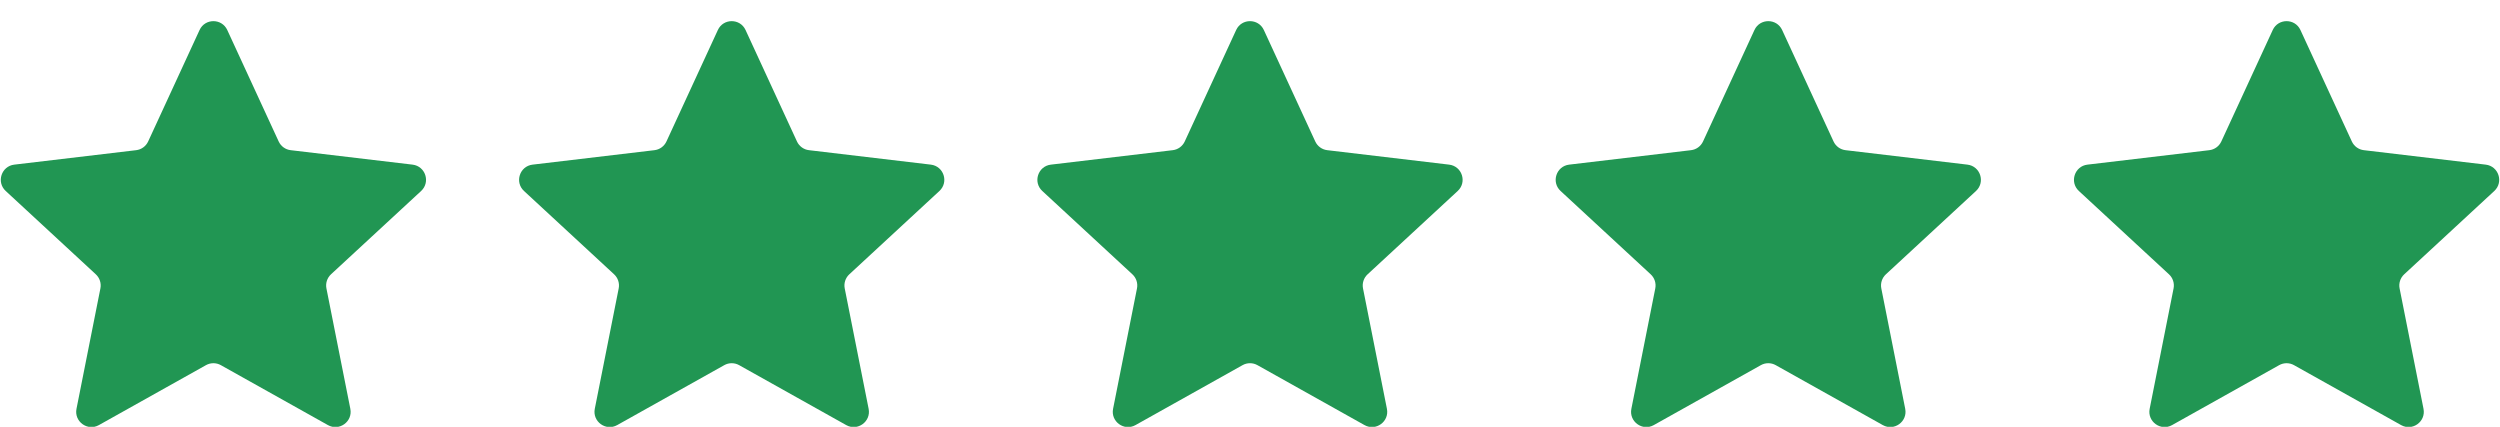
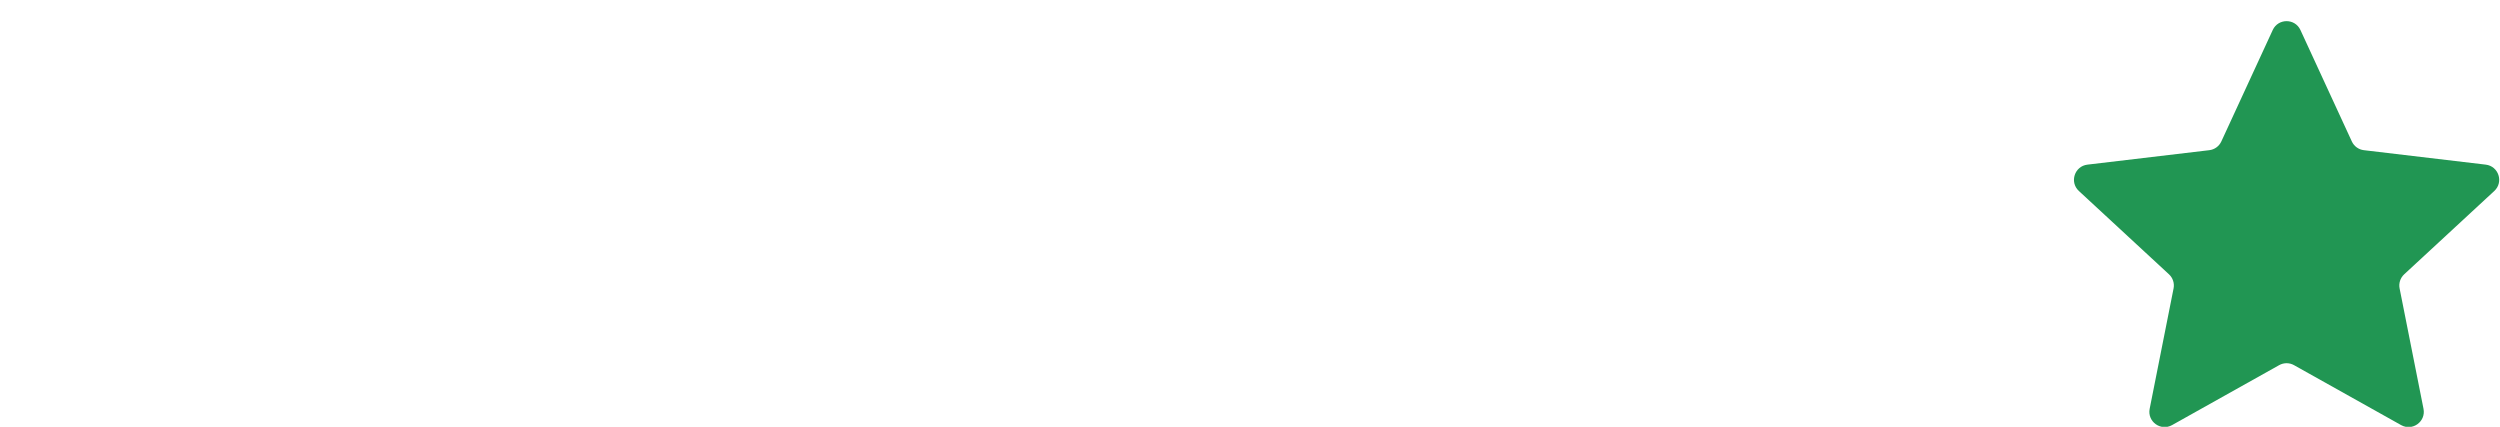
<svg xmlns="http://www.w3.org/2000/svg" width="82" height="14" viewBox="0 0 82 14" fill="none">
  <g clip-path="url(#clip0_4244_1717)">
-     <path d="M6.546 0.984C6.725 0.597 7.275 0.597 7.454 0.984L9.14 4.639C9.213 4.797 9.362 4.906 9.535 4.926L13.532 5.4C13.956 5.451 14.126 5.974 13.813 6.264L10.857 8.997C10.73 9.115 10.673 9.291 10.707 9.461L11.491 13.409C11.574 13.828 11.129 14.151 10.756 13.943L7.244 11.977C7.092 11.892 6.908 11.892 6.756 11.977L3.244 13.943C2.871 14.151 2.426 13.828 2.509 13.409L3.293 9.461C3.327 9.291 3.27 9.115 3.142 8.997L0.187 6.264C-0.126 5.974 0.044 5.451 0.468 5.4L4.465 4.926C4.638 4.906 4.787 4.797 4.86 4.639L6.546 0.984Z" fill="#219653" />
-   </g>
+     </g>
  <g clip-path="url(#clip1_4244_1717)">
-     <path d="M23.546 0.984C23.725 0.597 24.275 0.597 24.454 0.984L26.14 4.639C26.213 4.797 26.362 4.906 26.535 4.926L30.532 5.4C30.956 5.451 31.126 5.974 30.813 6.264L27.858 8.997C27.73 9.115 27.673 9.291 27.707 9.461L28.491 13.409C28.574 13.828 28.129 14.151 27.756 13.943L24.244 11.977C24.093 11.892 23.907 11.892 23.756 11.977L20.244 13.943C19.871 14.151 19.426 13.828 19.509 13.409L20.293 9.461C20.327 9.291 20.27 9.115 20.142 8.997L17.187 6.264C16.874 5.974 17.044 5.451 17.468 5.4L21.465 4.926C21.638 4.906 21.787 4.797 21.86 4.639L23.546 0.984Z" fill="#219653" />
-   </g>
+     </g>
  <g clip-path="url(#clip2_4244_1717)">
    <path d="M40.546 0.984C40.725 0.597 41.275 0.597 41.454 0.984L43.14 4.639C43.213 4.797 43.362 4.906 43.535 4.926L47.532 5.4C47.956 5.451 48.126 5.974 47.813 6.264L44.858 8.997C44.73 9.115 44.673 9.291 44.707 9.461L45.491 13.409C45.574 13.828 45.129 14.151 44.756 13.943L41.244 11.977C41.093 11.892 40.907 11.892 40.756 11.977L37.244 13.943C36.871 14.151 36.426 13.828 36.509 13.409L37.293 9.461C37.327 9.291 37.27 9.115 37.142 8.997L34.187 6.264C33.874 5.974 34.044 5.451 34.468 5.4L38.465 4.926C38.638 4.906 38.787 4.797 38.86 4.639L40.546 0.984Z" fill="#219653" />
  </g>
  <g clip-path="url(#clip3_4244_1717)">
-     <path d="M57.546 0.984C57.725 0.597 58.275 0.597 58.454 0.984L60.14 4.639C60.213 4.797 60.362 4.906 60.535 4.926L64.532 5.4C64.956 5.451 65.126 5.974 64.813 6.264L61.858 8.997C61.73 9.115 61.673 9.291 61.707 9.461L62.491 13.409C62.574 13.828 62.129 14.151 61.756 13.943L58.244 11.977C58.093 11.892 57.907 11.892 57.756 11.977L54.244 13.943C53.871 14.151 53.426 13.828 53.509 13.409L54.293 9.461C54.327 9.291 54.27 9.115 54.142 8.997L51.187 6.264C50.874 5.974 51.044 5.451 51.468 5.4L55.465 4.926C55.638 4.906 55.787 4.797 55.86 4.639L57.546 0.984Z" fill="#219653" />
+     <path d="M57.546 0.984C57.725 0.597 58.275 0.597 58.454 0.984L60.14 4.639C60.213 4.797 60.362 4.906 60.535 4.926L64.532 5.4C64.956 5.451 65.126 5.974 64.813 6.264L61.858 8.997C61.73 9.115 61.673 9.291 61.707 9.461L62.491 13.409C62.574 13.828 62.129 14.151 61.756 13.943L58.244 11.977L54.244 13.943C53.871 14.151 53.426 13.828 53.509 13.409L54.293 9.461C54.327 9.291 54.27 9.115 54.142 8.997L51.187 6.264C50.874 5.974 51.044 5.451 51.468 5.4L55.465 4.926C55.638 4.906 55.787 4.797 55.86 4.639L57.546 0.984Z" fill="#219653" />
  </g>
  <g clip-path="url(#clip4_4244_1717)">
    <path d="M74.546 0.984C74.725 0.597 75.275 0.597 75.454 0.984L77.14 4.639C77.213 4.797 77.362 4.906 77.535 4.926L81.532 5.4C81.956 5.451 82.126 5.974 81.813 6.264L78.858 8.997C78.73 9.115 78.673 9.291 78.707 9.461L79.491 13.409C79.574 13.828 79.129 14.151 78.756 13.943L75.244 11.977C75.093 11.892 74.907 11.892 74.756 11.977L71.244 13.943C70.871 14.151 70.426 13.828 70.509 13.409L71.293 9.461C71.327 9.291 71.27 9.115 71.142 8.997L68.187 6.264C67.874 5.974 68.044 5.451 68.468 5.4L72.465 4.926C72.638 4.906 72.787 4.797 72.86 4.639L74.546 0.984Z" fill="#219653" />
  </g>
  <defs>
    <clipPath id="clip0_4244_1717">
      <rect width="14" height="14" fill="white" />
    </clipPath>
    <clipPath id="clip1_4244_1717">
      <rect width="14" height="14" fill="white" transform="translate(17)" />
    </clipPath>
    <clipPath id="clip2_4244_1717">
-       <rect width="14" height="14" fill="white" transform="translate(34)" />
-     </clipPath>
+       </clipPath>
    <clipPath id="clip3_4244_1717">
-       <rect width="14" height="14" fill="white" transform="translate(51)" />
-     </clipPath>
+       </clipPath>
    <clipPath id="clip4_4244_1717">
      <rect width="14" height="14" fill="white" transform="translate(68)" />
    </clipPath>
  </defs>
</svg>